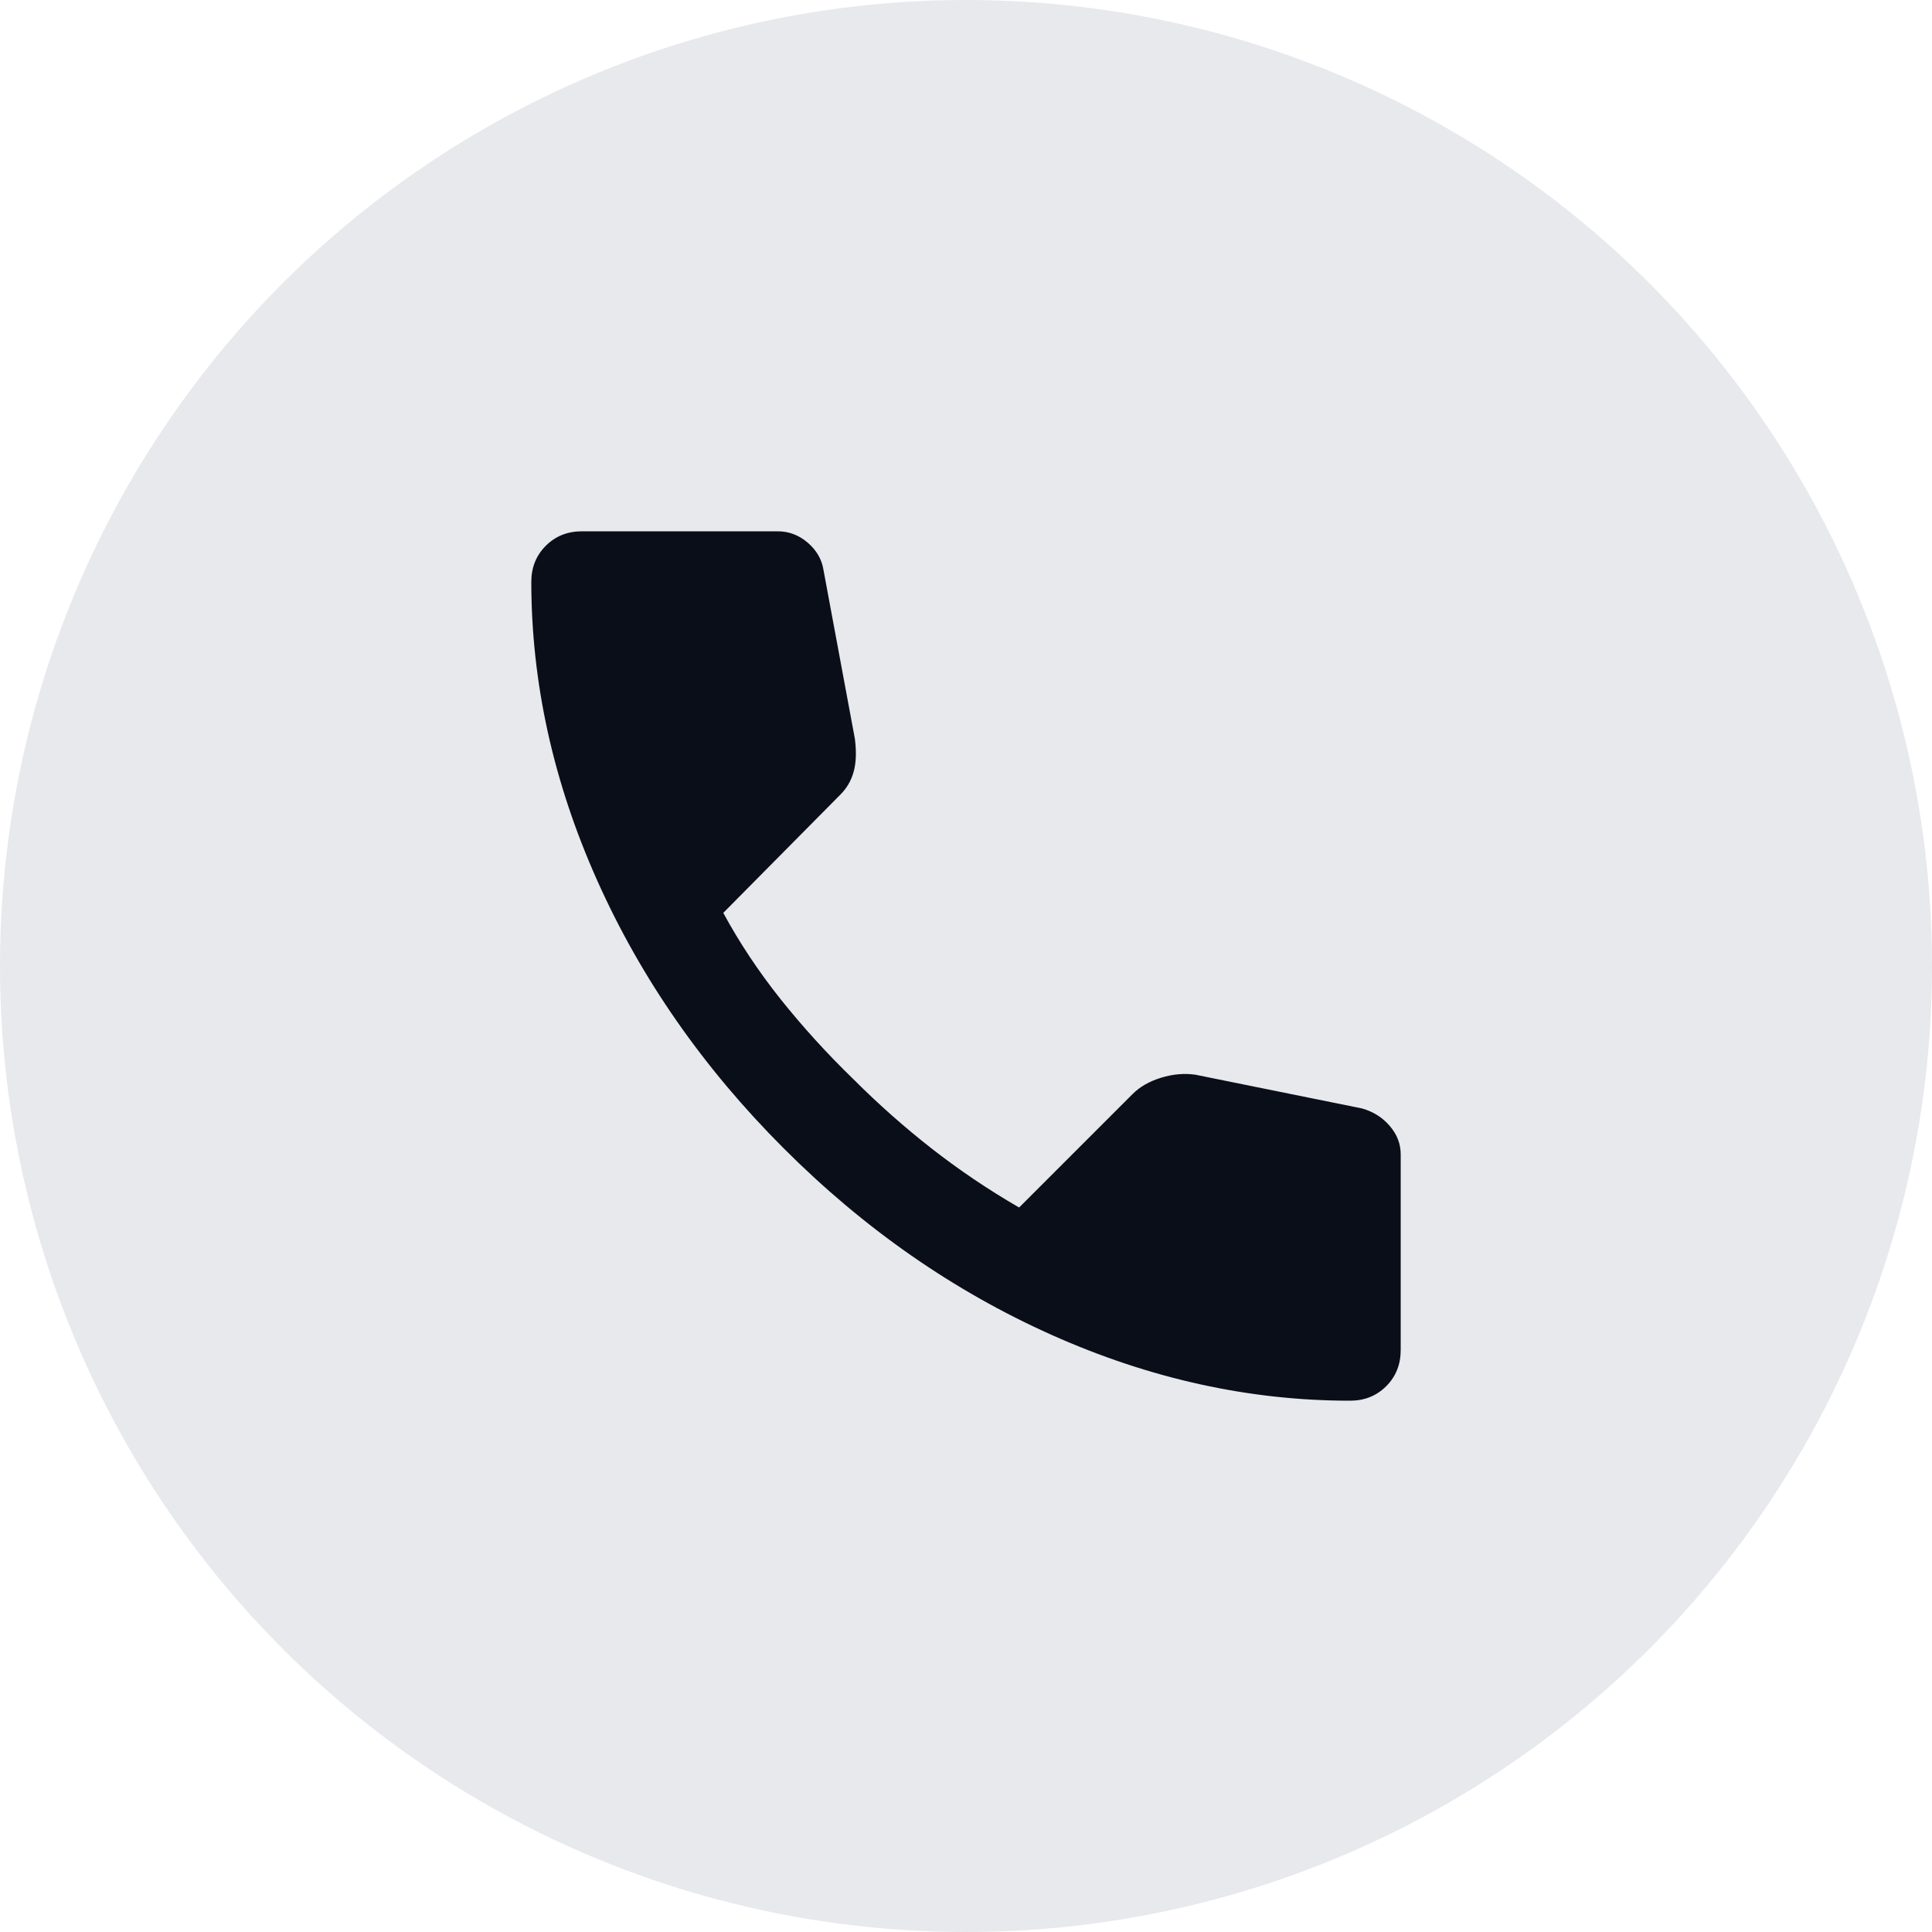
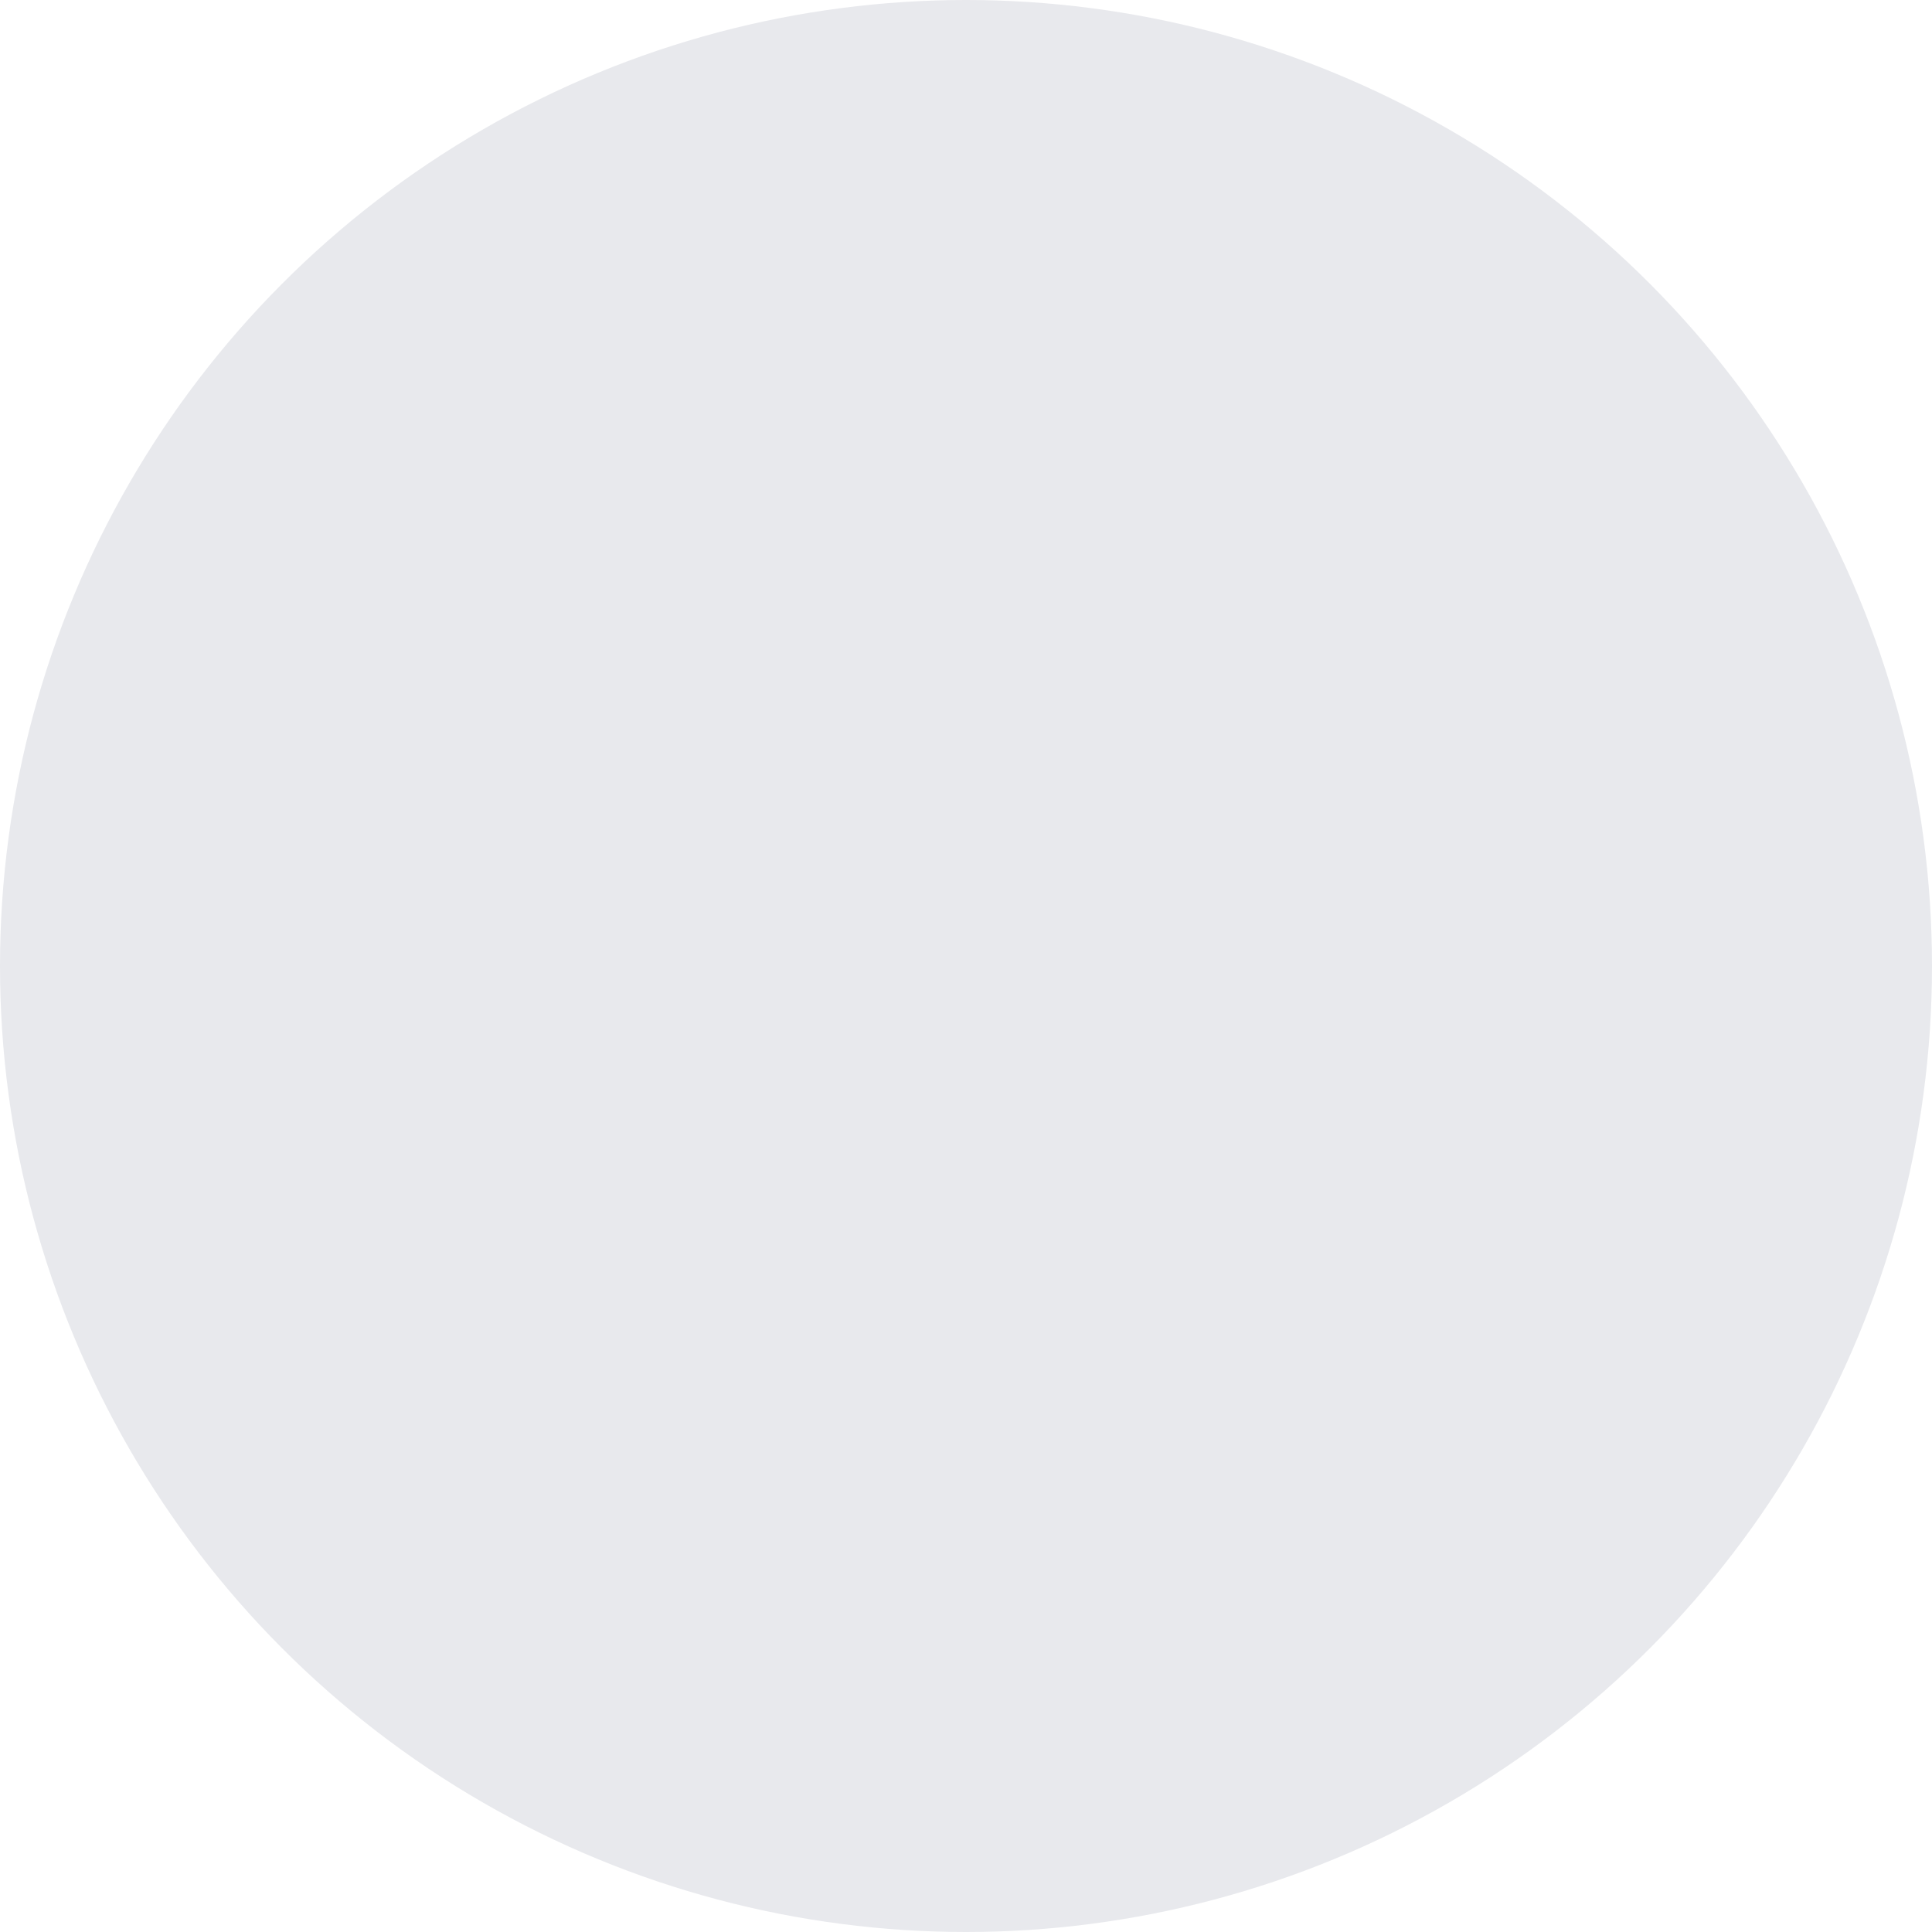
<svg xmlns="http://www.w3.org/2000/svg" width="30" height="30" viewBox="0 0 30 30" fill="none">
  <circle cx="15" cy="15" r="15" fill="#E8E9ED" />
-   <path d="M20.962 21.75C19.4 21.75 17.856 21.41 16.331 20.729C14.806 20.047 13.419 19.082 12.169 17.831C10.919 16.581 9.953 15.194 9.272 13.669C8.591 12.144 8.251 10.6 8.25 9.037C8.25 8.812 8.325 8.625 8.475 8.475C8.625 8.325 8.812 8.25 9.037 8.25H12.075C12.25 8.25 12.406 8.309 12.544 8.428C12.681 8.547 12.762 8.688 12.787 8.85L13.275 11.475C13.3 11.675 13.294 11.844 13.256 11.981C13.219 12.119 13.15 12.238 13.05 12.338L11.231 14.175C11.481 14.637 11.778 15.084 12.121 15.515C12.465 15.946 12.843 16.362 13.256 16.762C13.644 17.15 14.05 17.509 14.475 17.841C14.9 18.172 15.35 18.476 15.825 18.75L17.587 16.988C17.7 16.875 17.847 16.791 18.029 16.735C18.21 16.679 18.388 16.663 18.562 16.688L21.15 17.212C21.325 17.262 21.469 17.353 21.581 17.485C21.694 17.616 21.75 17.763 21.75 17.925V20.962C21.75 21.188 21.675 21.375 21.525 21.525C21.375 21.675 21.188 21.75 20.962 21.75Z" fill="#0A0E19" />
</svg>